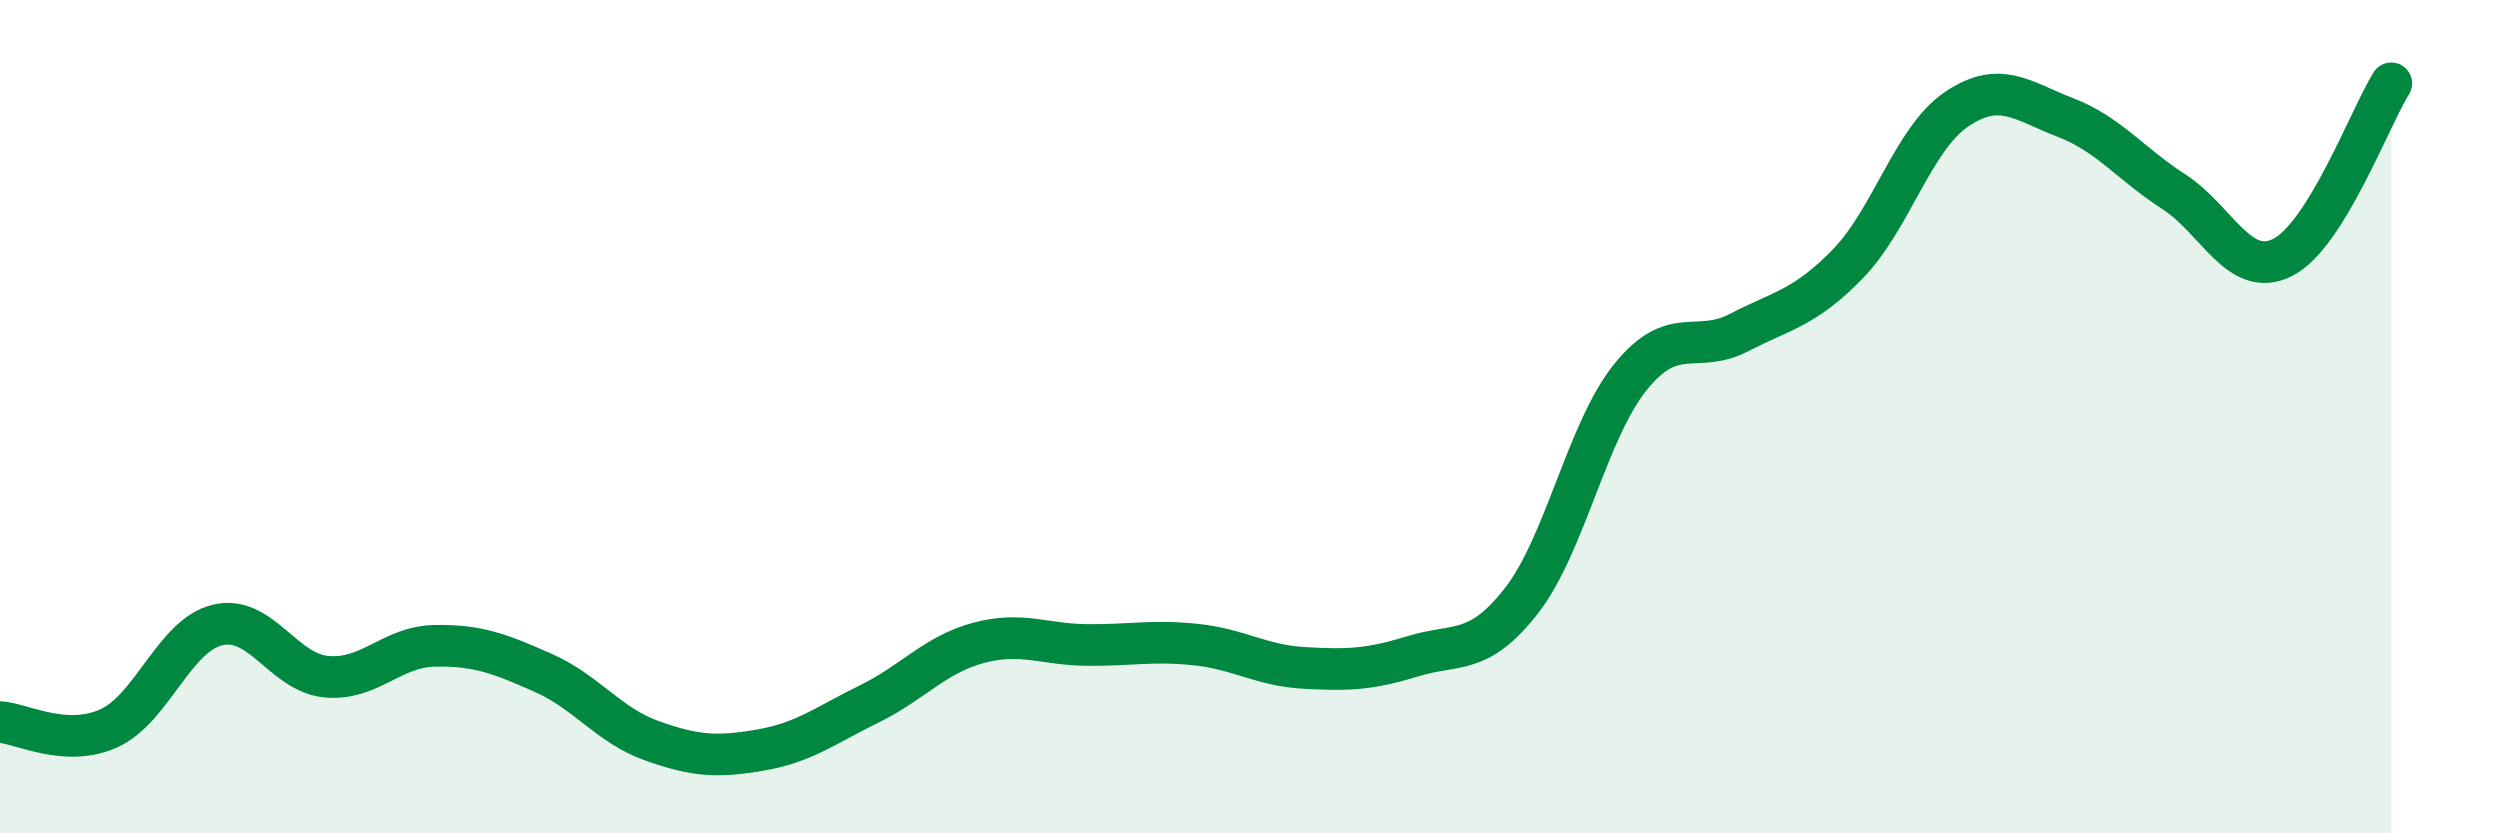
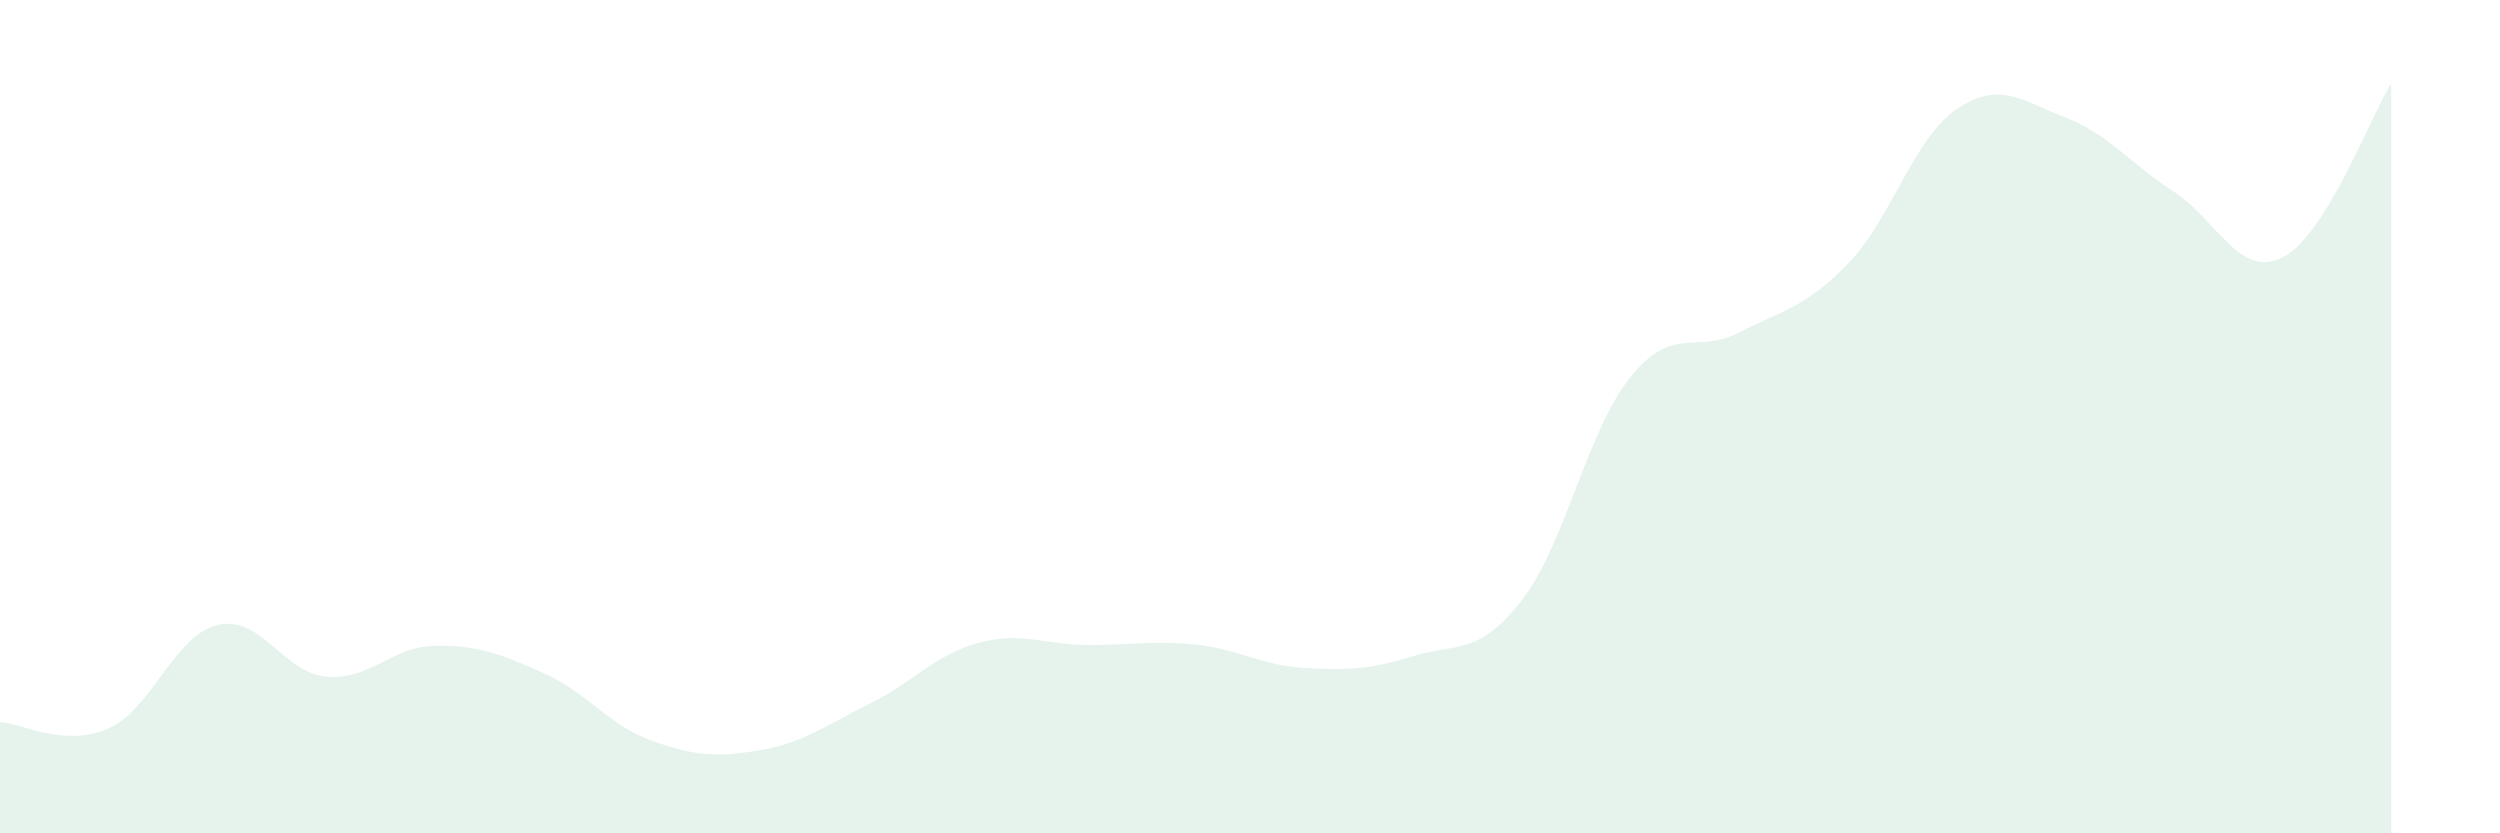
<svg xmlns="http://www.w3.org/2000/svg" width="60" height="20" viewBox="0 0 60 20">
  <path d="M 0,17.33 C 0.52,17.36 1.57,17.95 2.61,17.48 C 3.65,17.01 4.18,15.25 5.22,15 C 6.26,14.75 6.79,16.14 7.83,16.24 C 8.87,16.34 9.39,15.52 10.43,15.5 C 11.47,15.48 12,15.69 13.04,16.15 C 14.08,16.61 14.61,17.41 15.65,17.78 C 16.69,18.15 17.22,18.18 18.26,18 C 19.3,17.82 19.83,17.4 20.87,16.89 C 21.91,16.38 22.44,15.71 23.48,15.43 C 24.52,15.15 25.05,15.47 26.09,15.48 C 27.13,15.49 27.66,15.36 28.7,15.47 C 29.74,15.58 30.26,15.97 31.3,16.03 C 32.34,16.09 32.87,16.07 33.91,15.75 C 34.95,15.43 35.48,15.75 36.52,14.41 C 37.56,13.07 38.09,10.34 39.13,9.05 C 40.17,7.76 40.7,8.52 41.74,7.98 C 42.78,7.44 43.31,7.4 44.35,6.33 C 45.39,5.26 45.92,3.32 46.96,2.62 C 48,1.92 48.53,2.42 49.57,2.82 C 50.61,3.22 51.13,3.93 52.17,4.6 C 53.21,5.27 53.74,6.7 54.78,6.18 C 55.82,5.66 56.87,2.84 57.39,2L57.39 20L0 20Z" fill="#008740" opacity="0.1" stroke-linecap="round" stroke-linejoin="round" />
-   <path d="M 0,17.33 C 0.52,17.36 1.57,17.95 2.61,17.48 C 3.65,17.01 4.18,15.25 5.22,15 C 6.26,14.75 6.79,16.14 7.83,16.24 C 8.87,16.34 9.39,15.52 10.43,15.5 C 11.47,15.48 12,15.69 13.04,16.15 C 14.08,16.61 14.61,17.41 15.65,17.78 C 16.69,18.15 17.22,18.18 18.26,18 C 19.3,17.82 19.83,17.4 20.87,16.89 C 21.91,16.38 22.44,15.71 23.48,15.43 C 24.52,15.15 25.05,15.47 26.09,15.48 C 27.13,15.49 27.66,15.36 28.7,15.47 C 29.74,15.58 30.26,15.97 31.3,16.03 C 32.34,16.09 32.87,16.07 33.91,15.75 C 34.95,15.43 35.48,15.75 36.52,14.41 C 37.56,13.07 38.09,10.34 39.13,9.05 C 40.17,7.76 40.7,8.52 41.74,7.98 C 42.78,7.44 43.31,7.4 44.35,6.33 C 45.39,5.26 45.92,3.32 46.96,2.62 C 48,1.92 48.53,2.42 49.57,2.82 C 50.61,3.22 51.13,3.93 52.17,4.6 C 53.21,5.27 53.74,6.7 54.78,6.18 C 55.82,5.66 56.87,2.84 57.39,2" stroke="#008740" stroke-width="1" fill="none" stroke-linecap="round" stroke-linejoin="round" />
</svg>